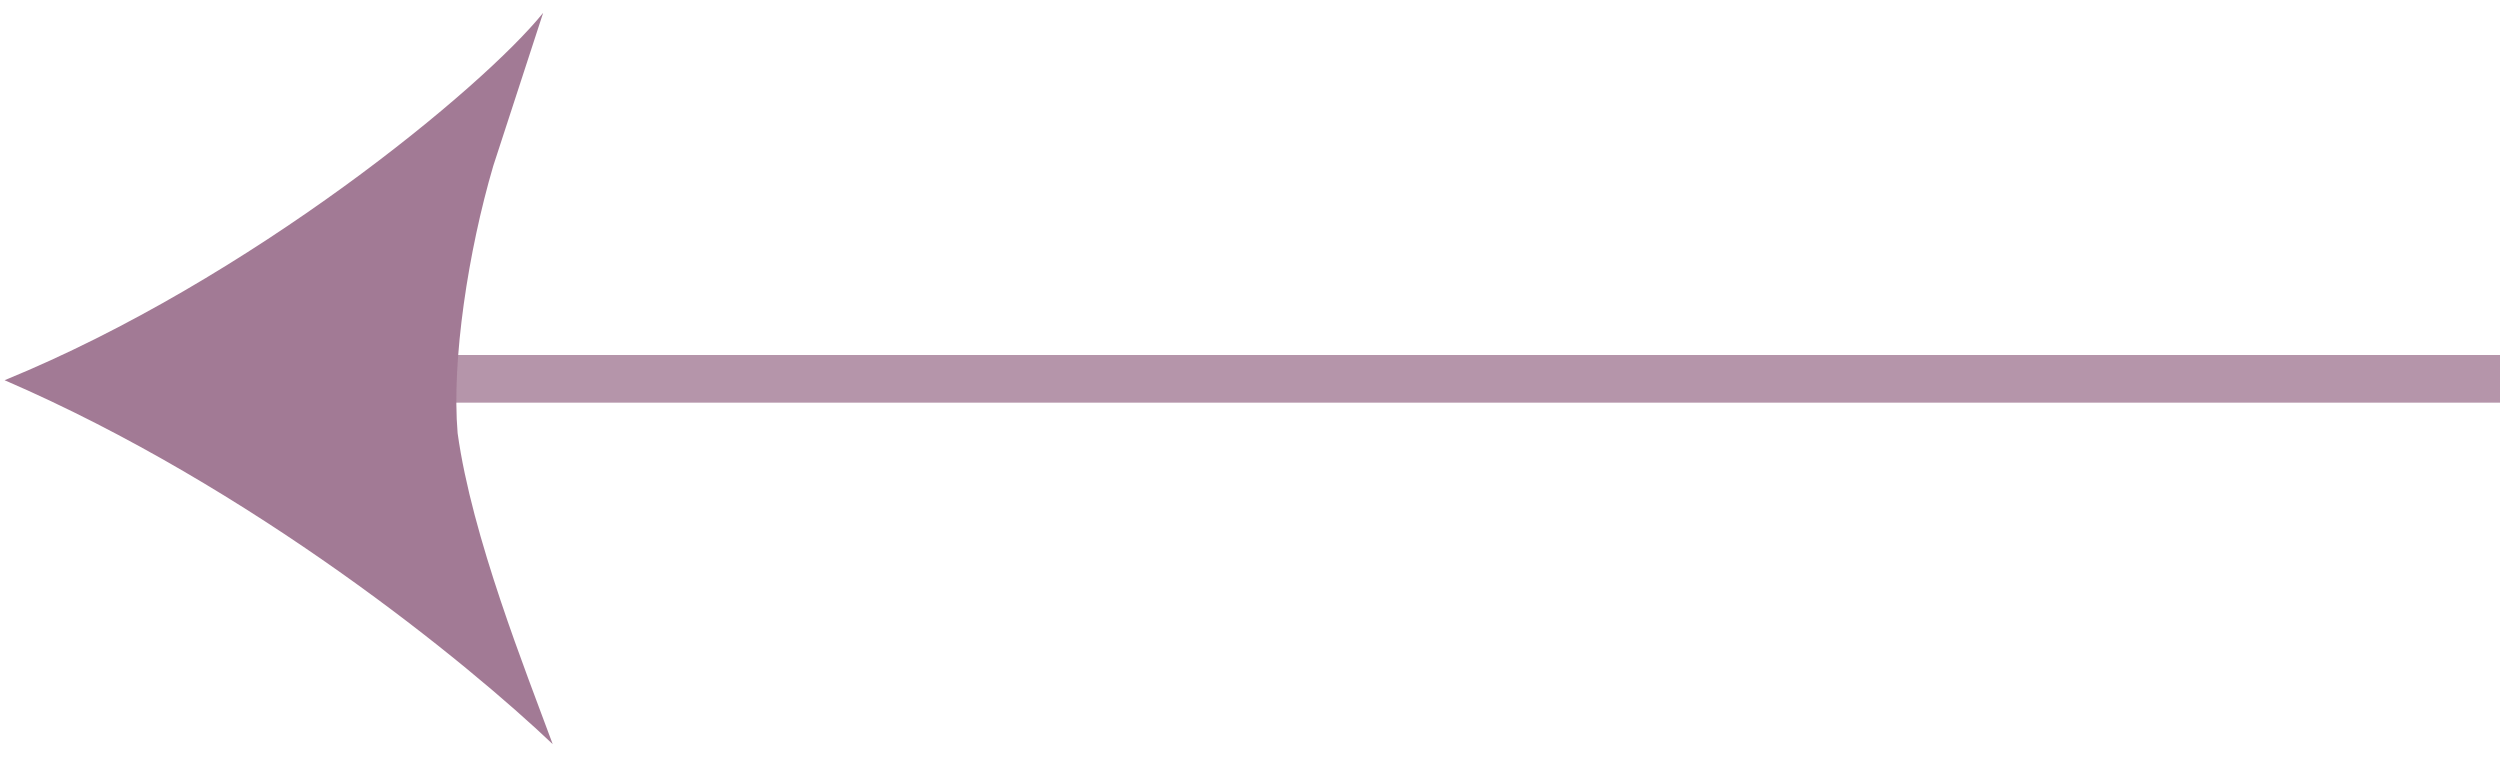
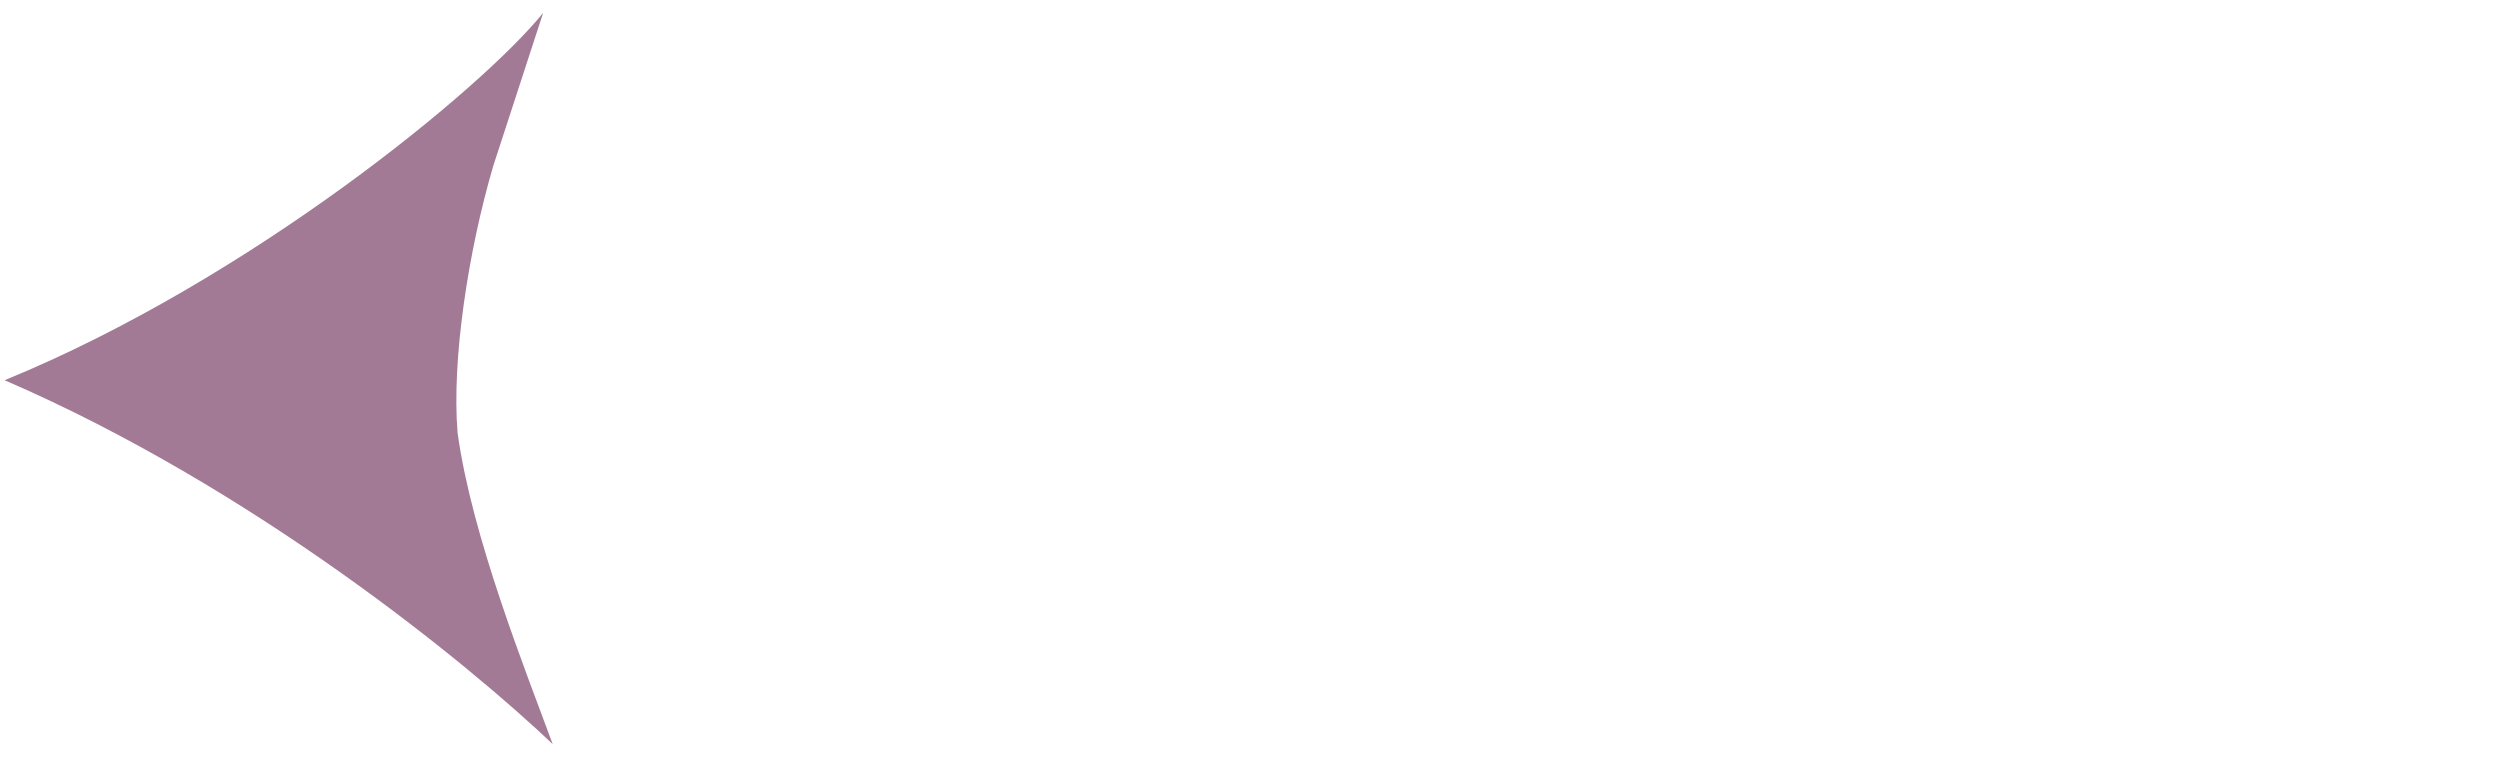
<svg xmlns="http://www.w3.org/2000/svg" width="105" height="32" viewBox="0 0 105 32" fill="none">
  <g opacity="0.7">
-     <path opacity="0.8" d="M105 15.911L5 15.911M5 15.911L17.5 7.97M5 15.911L17.5 23.824" stroke="#7B4268" stroke-width="2" />
    <path d="M0.193 15.969C10.527 11.742 20.302 3.666 22.813 0.538L20.717 6.968C19.669 10.533 18.962 15.132 19.22 18.189C19.822 22.552 22.08 28.171 23.213 31.253C19.616 27.837 10.638 20.483 0.193 15.969Z" fill="#7B4268" />
  </g>
</svg>